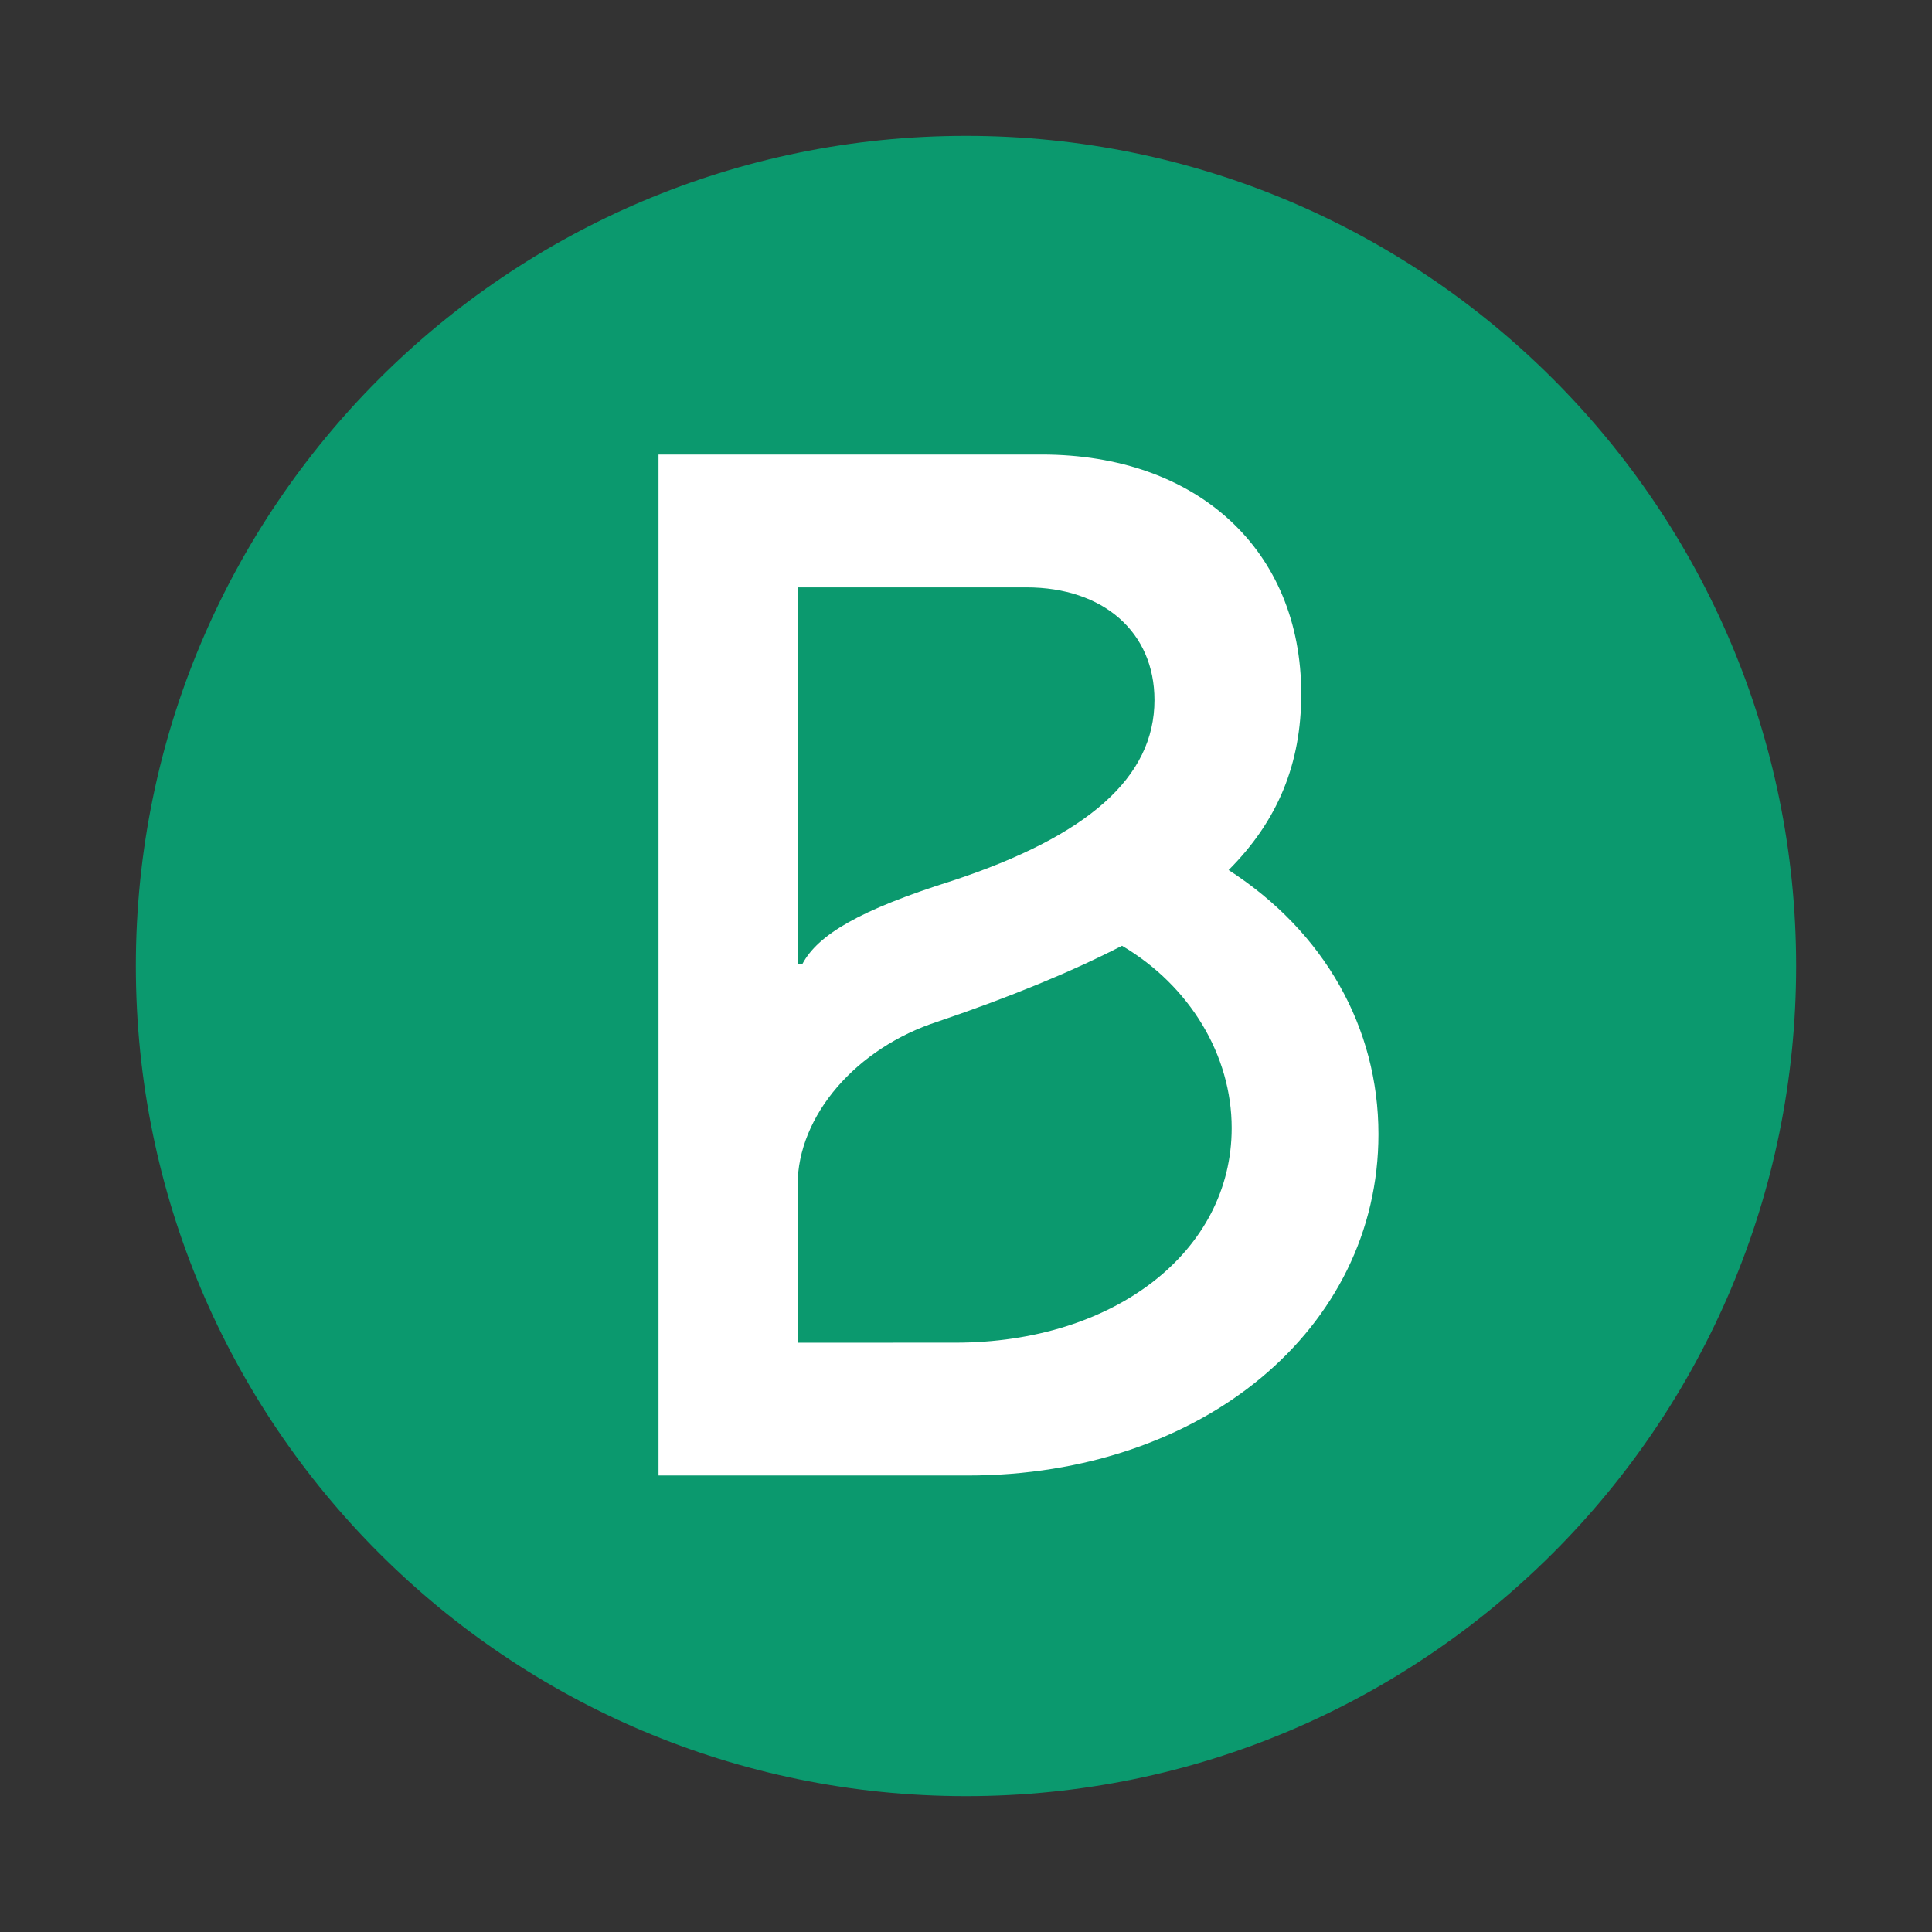
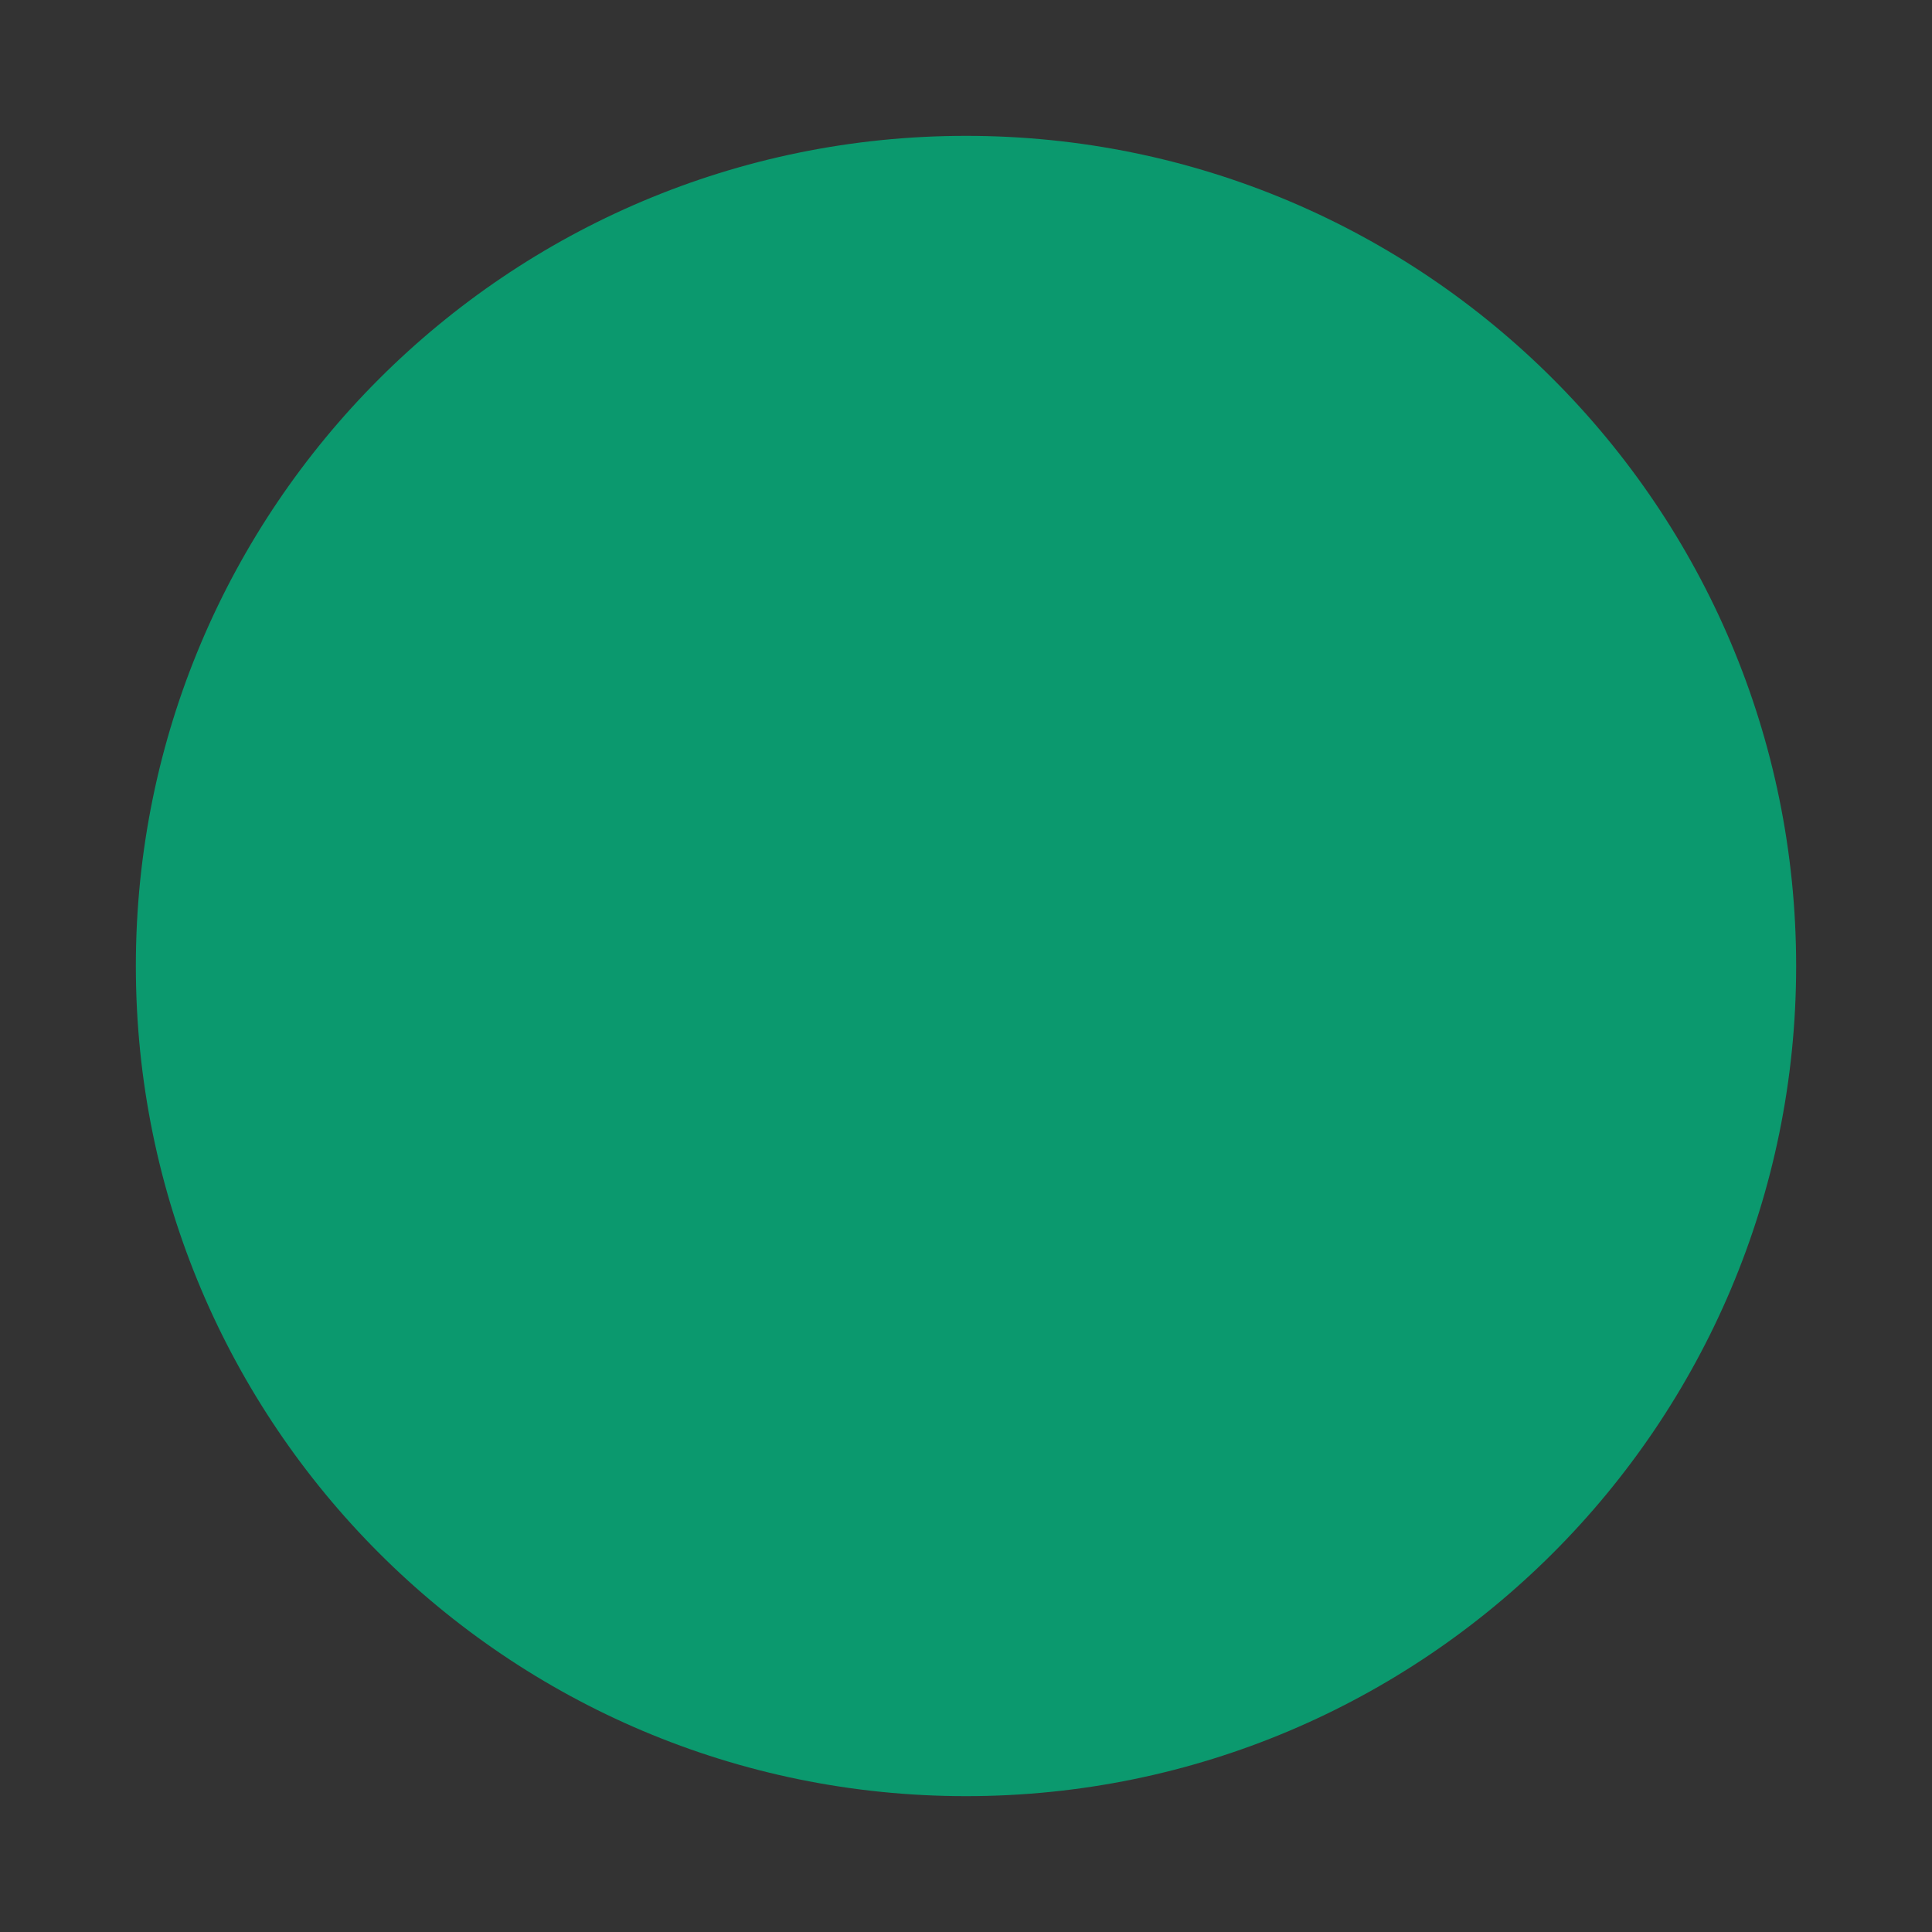
<svg xmlns="http://www.w3.org/2000/svg" width="60" height="60" viewBox="0 0 60 60" fill="none">
  <rect x="0" y="0" width="60" height="60" fill="#333333" stroke="none" />
  <path d="M30 55.781C44.239 55.781 55.781 44.239 55.781 30C55.781 15.761 44.239 4.219 30 4.219C15.761 4.219 4.219 15.761 4.219 30C4.219 44.239 15.761 55.781 30 55.781Z" fill="#0B996E" />
-   <path d="M24.77 29.946V18.241H31.871C34.269 18.241 35.853 19.632 35.853 21.742C35.853 24.14 33.791 25.963 29.568 27.355C26.689 28.264 25.395 29.032 24.915 29.945L24.77 29.946ZM24.77 41.699V36.807C24.77 34.647 26.593 32.538 29.137 31.722C31.393 30.954 33.262 30.186 34.846 29.372C36.957 30.619 38.251 32.776 38.251 35.032C38.251 38.869 34.606 41.698 29.663 41.698L24.77 41.699ZM20.451 45.823H30.047C37.342 45.823 42.809 41.267 42.809 35.223C42.809 31.913 41.131 28.94 38.156 27.02C39.691 25.484 40.411 23.71 40.411 21.551C40.411 17.089 37.195 14.116 32.35 14.116H20.451V45.823Z" fill="white" />
</svg>